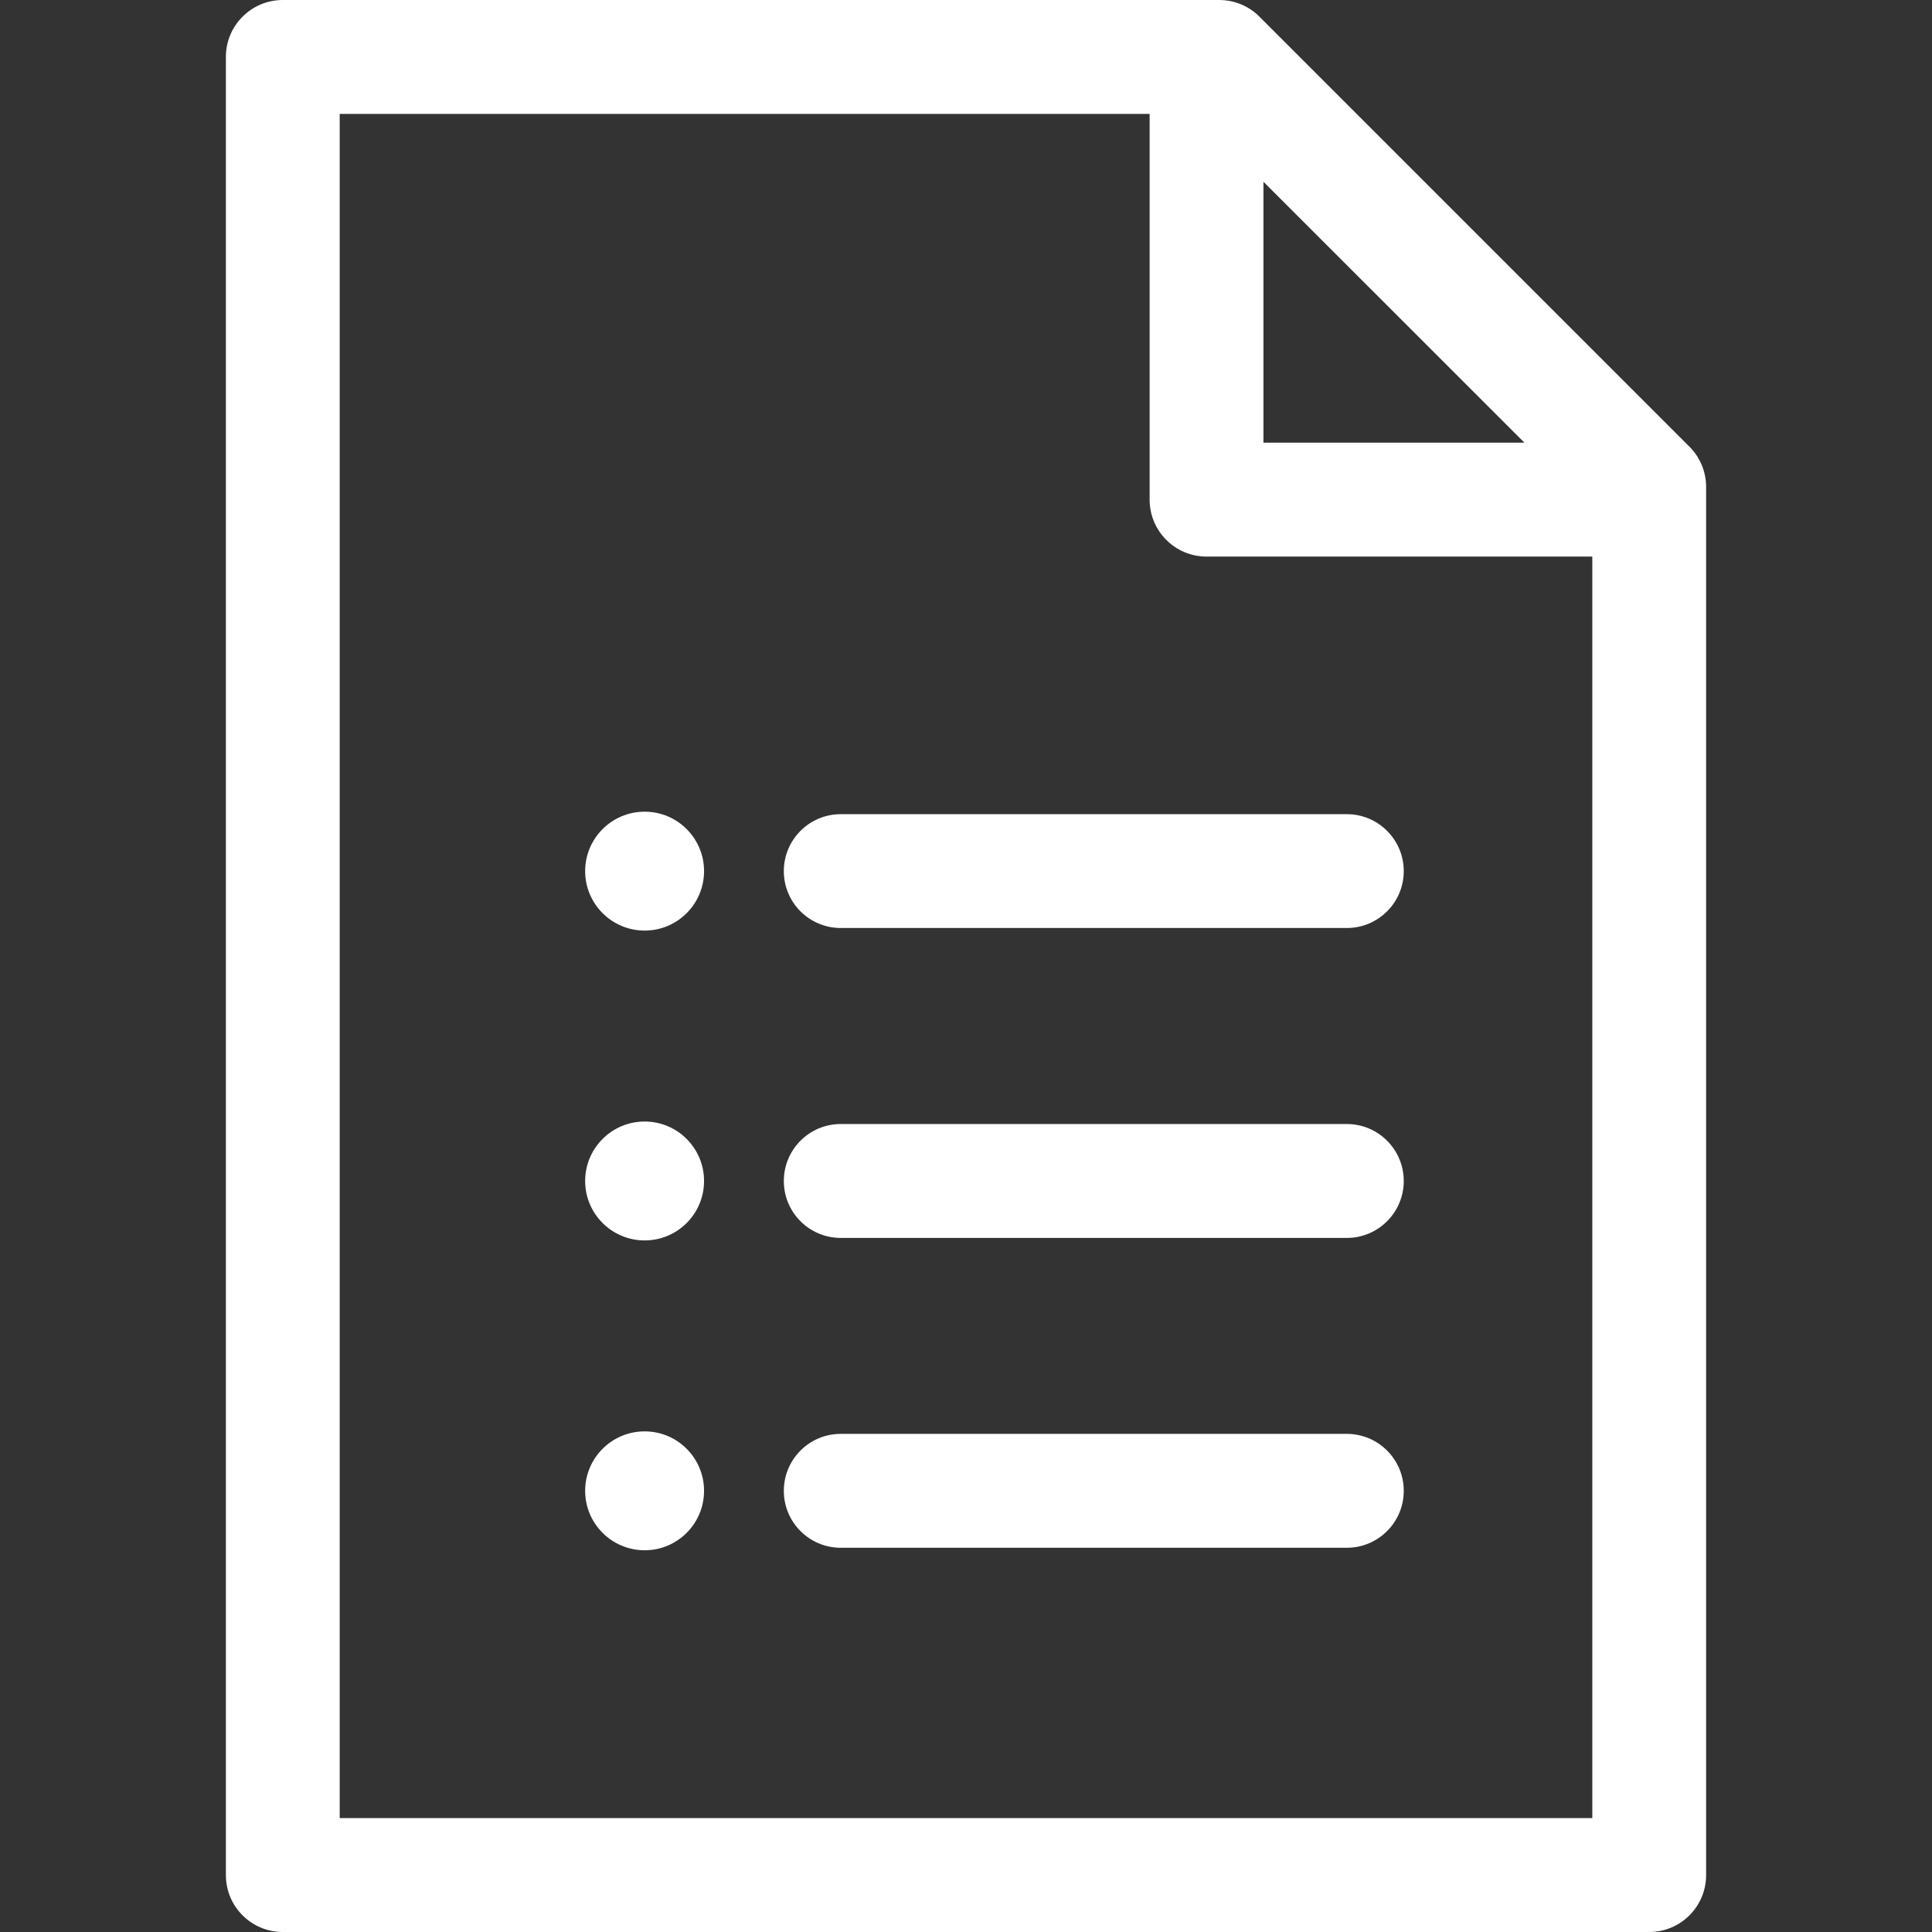
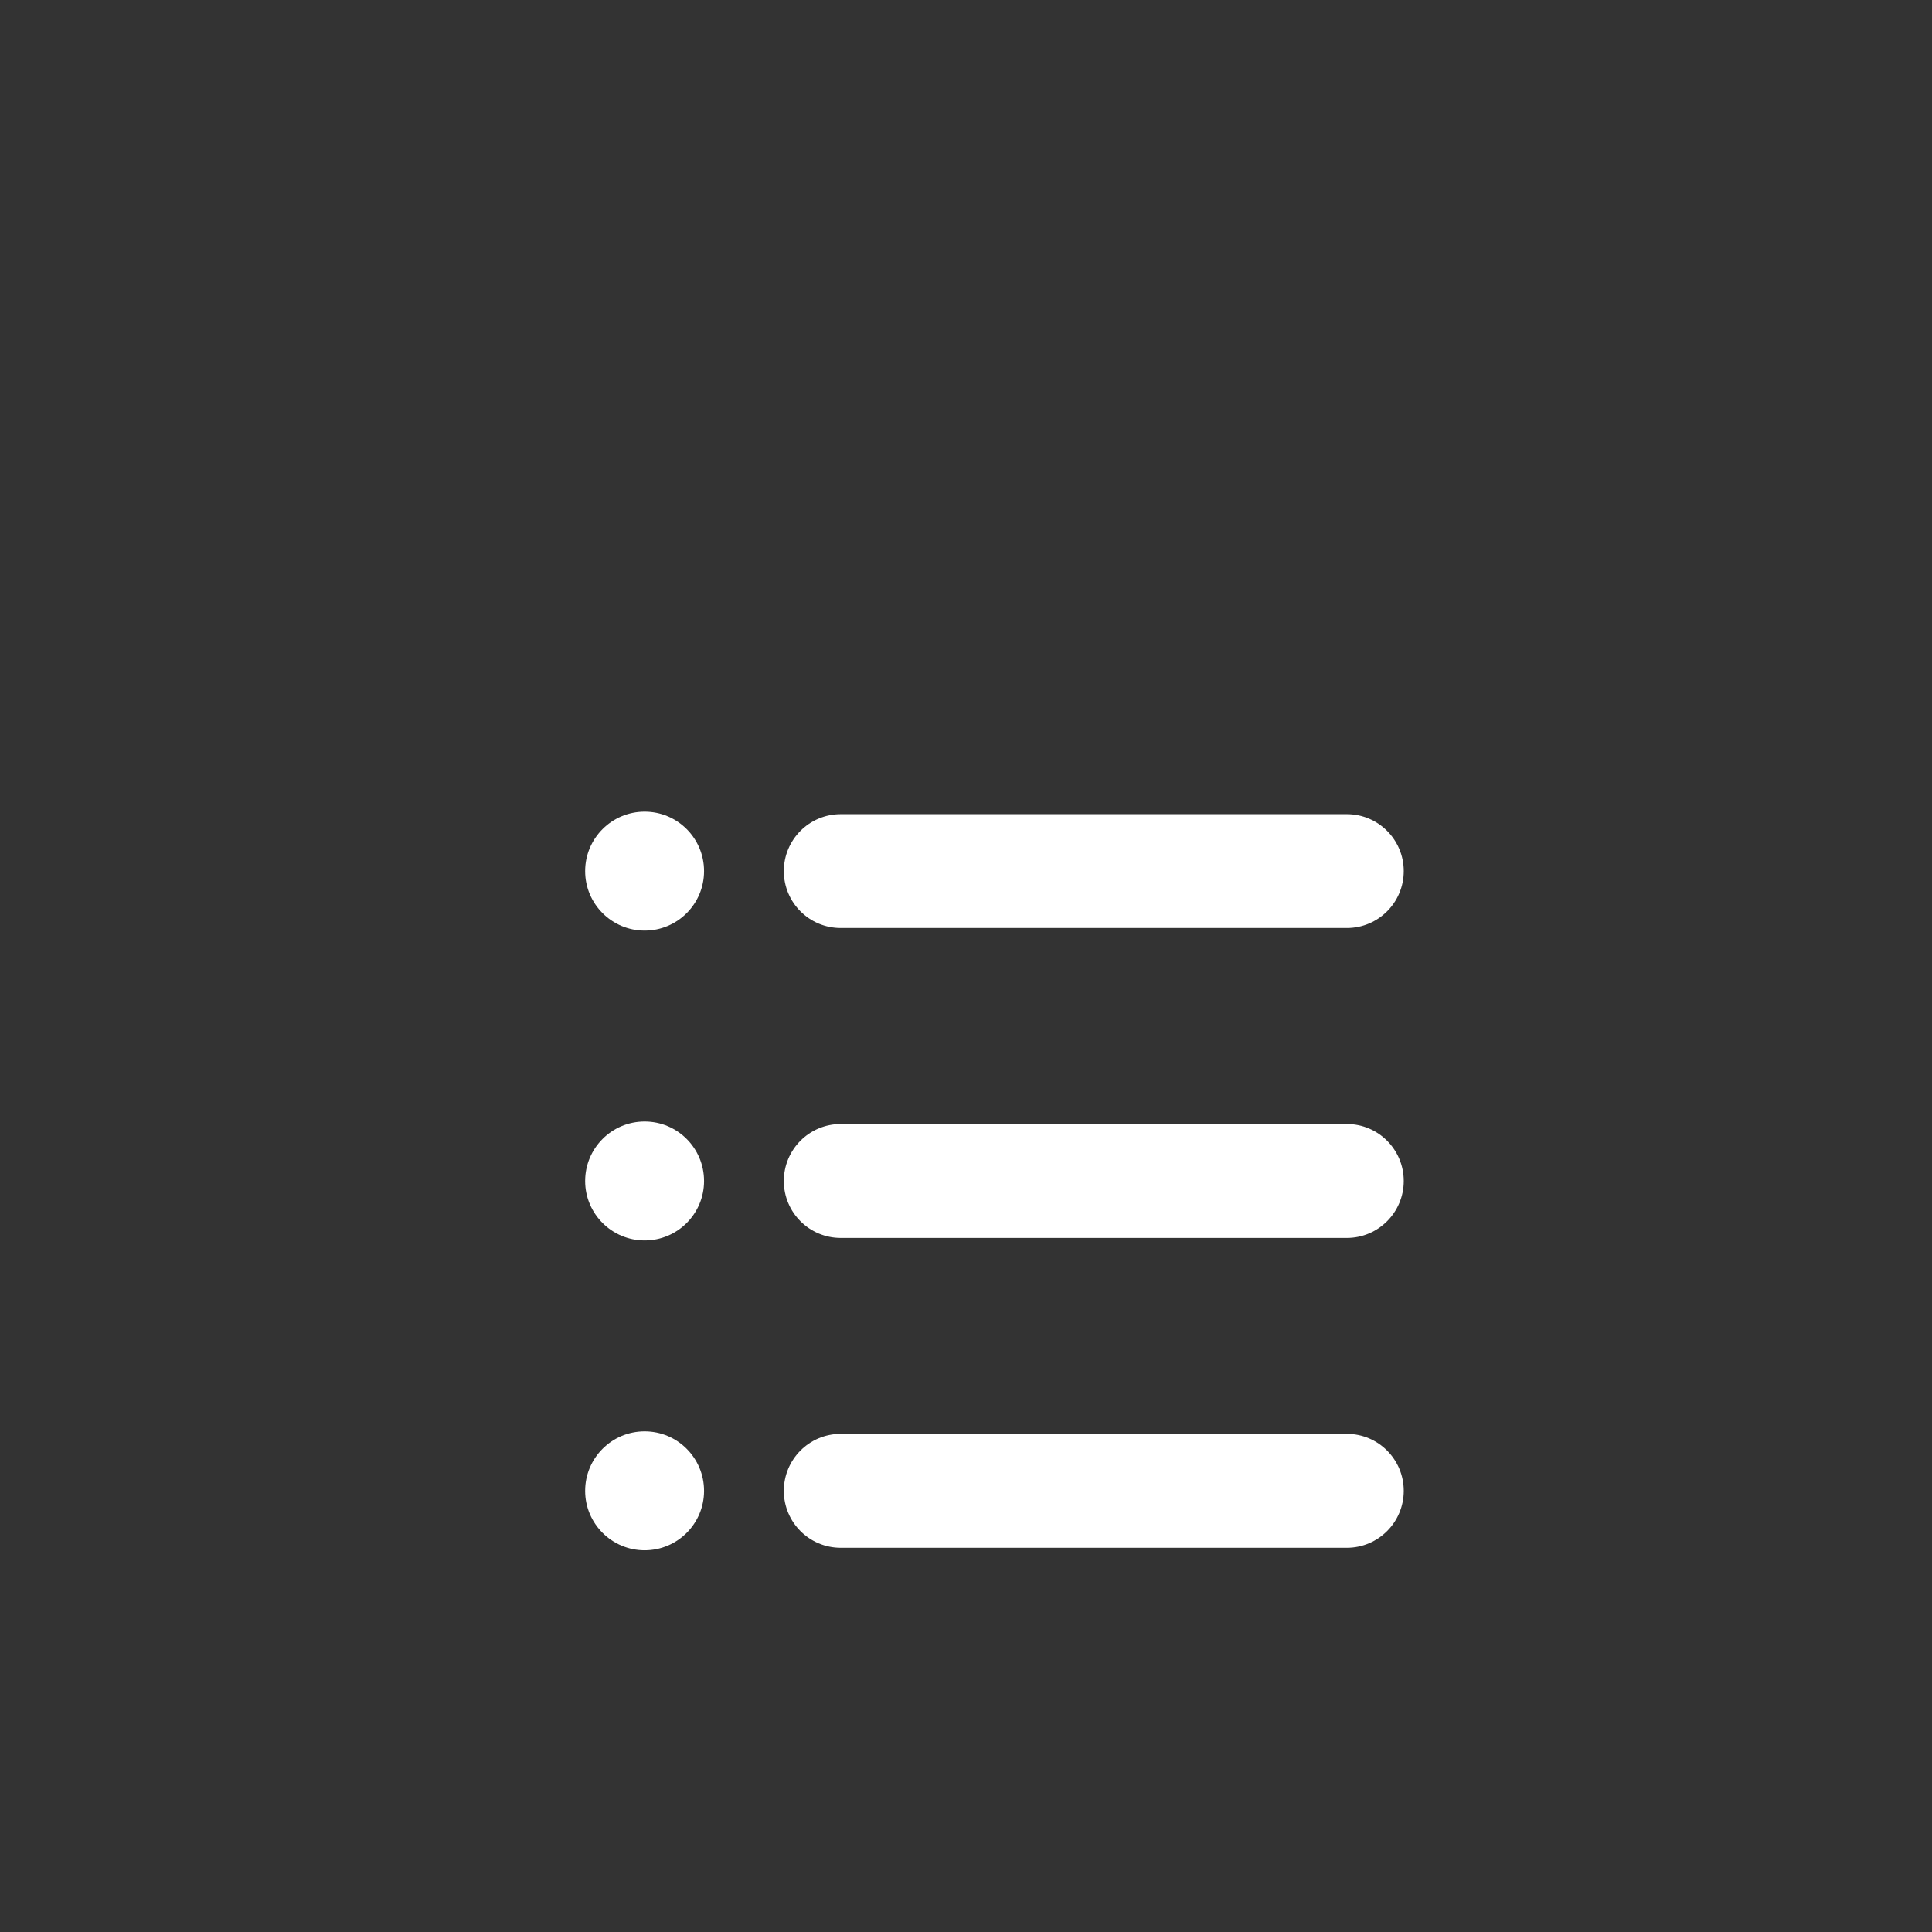
<svg xmlns="http://www.w3.org/2000/svg" width="24" height="24" viewBox="0 0 24 24" fill="none">
  <rect x="0" y="0" width="24" height="24" fill="#333333" stroke="none" />
  <path d="M9.737 10.821C9.737 11.212 10.053 11.528 10.444 11.528H16.731C17.121 11.528 17.438 11.212 17.438 10.821C17.438 10.431 17.121 10.114 16.731 10.114H10.444C10.053 10.114 9.737 10.431 9.737 10.821Z" fill="white" />
  <path d="M16.731 13.963H10.444C10.053 13.963 9.737 14.28 9.737 14.671C9.737 15.061 10.053 15.378 10.444 15.378H16.731C17.121 15.378 17.438 15.061 17.438 14.671C17.438 14.28 17.121 13.963 16.731 13.963Z" fill="white" />
  <path d="M16.731 17.812H10.444C10.053 17.812 9.737 18.129 9.737 18.52C9.737 18.91 10.053 19.227 10.444 19.227H16.731C17.121 19.227 17.438 18.91 17.438 18.52C17.438 18.129 17.121 17.812 16.731 17.812Z" fill="white" />
  <path d="M8.008 11.56C8.416 11.56 8.746 11.229 8.746 10.821C8.746 10.414 8.416 10.083 8.008 10.083C7.6 10.083 7.269 10.414 7.269 10.821C7.269 11.229 7.6 11.56 8.008 11.56Z" fill="white" />
  <path d="M8.008 15.409C8.416 15.409 8.746 15.078 8.746 14.671C8.746 14.263 8.416 13.932 8.008 13.932C7.6 13.932 7.269 14.263 7.269 14.671C7.269 15.078 7.6 15.409 8.008 15.409Z" fill="white" />
  <path d="M8.008 19.258C8.416 19.258 8.746 18.927 8.746 18.52C8.746 18.112 8.416 17.781 8.008 17.781C7.6 17.781 7.269 18.112 7.269 18.52C7.269 18.927 7.6 19.258 8.008 19.258Z" fill="white" />
-   <path d="M20.987 5.549L15.645 0.207C15.513 0.074 15.333 0 15.145 0H3.513C3.122 0 2.806 0.317 2.806 0.707V23.293C2.806 23.683 3.122 24 3.513 24H20.487C20.878 24 21.194 23.683 21.194 23.293V6.049C21.194 5.862 21.12 5.682 20.987 5.549ZM15.695 2.258L18.937 5.499H15.695V2.258ZM19.78 22.585H4.22V1.415H14.281V6.206C14.281 6.597 14.597 6.914 14.988 6.914H19.78V22.585Z" fill="white" />
</svg>